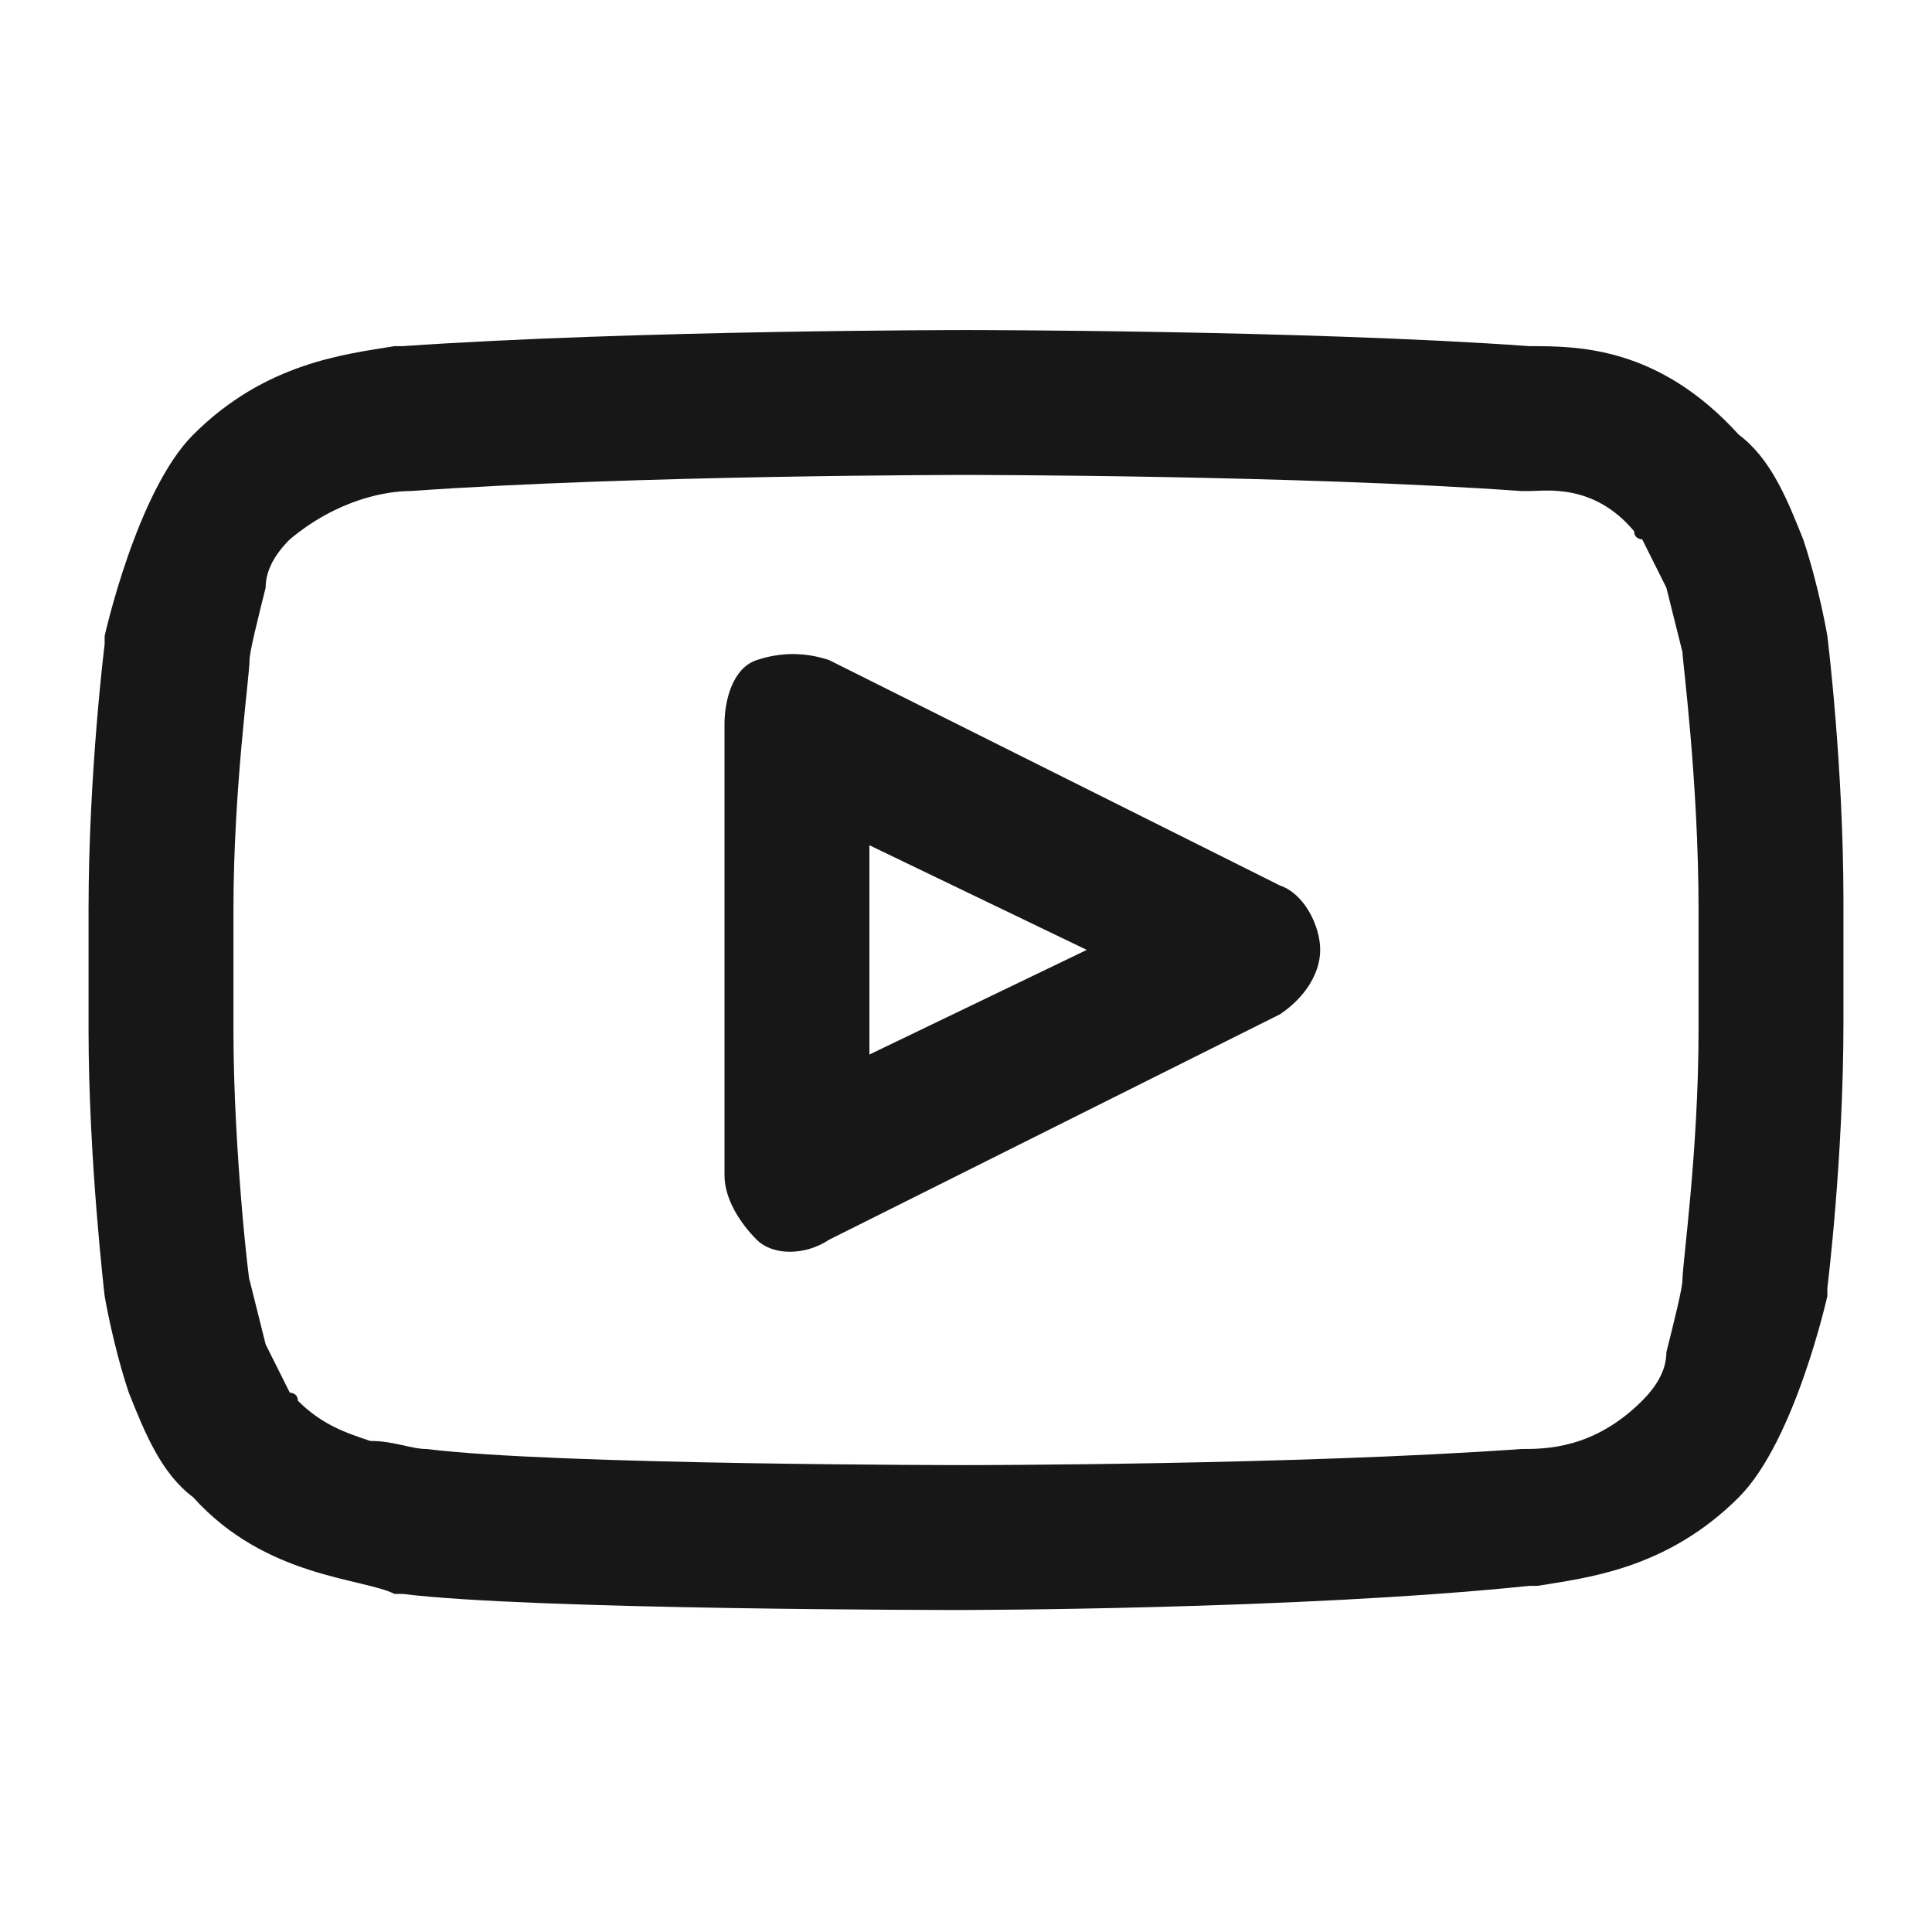
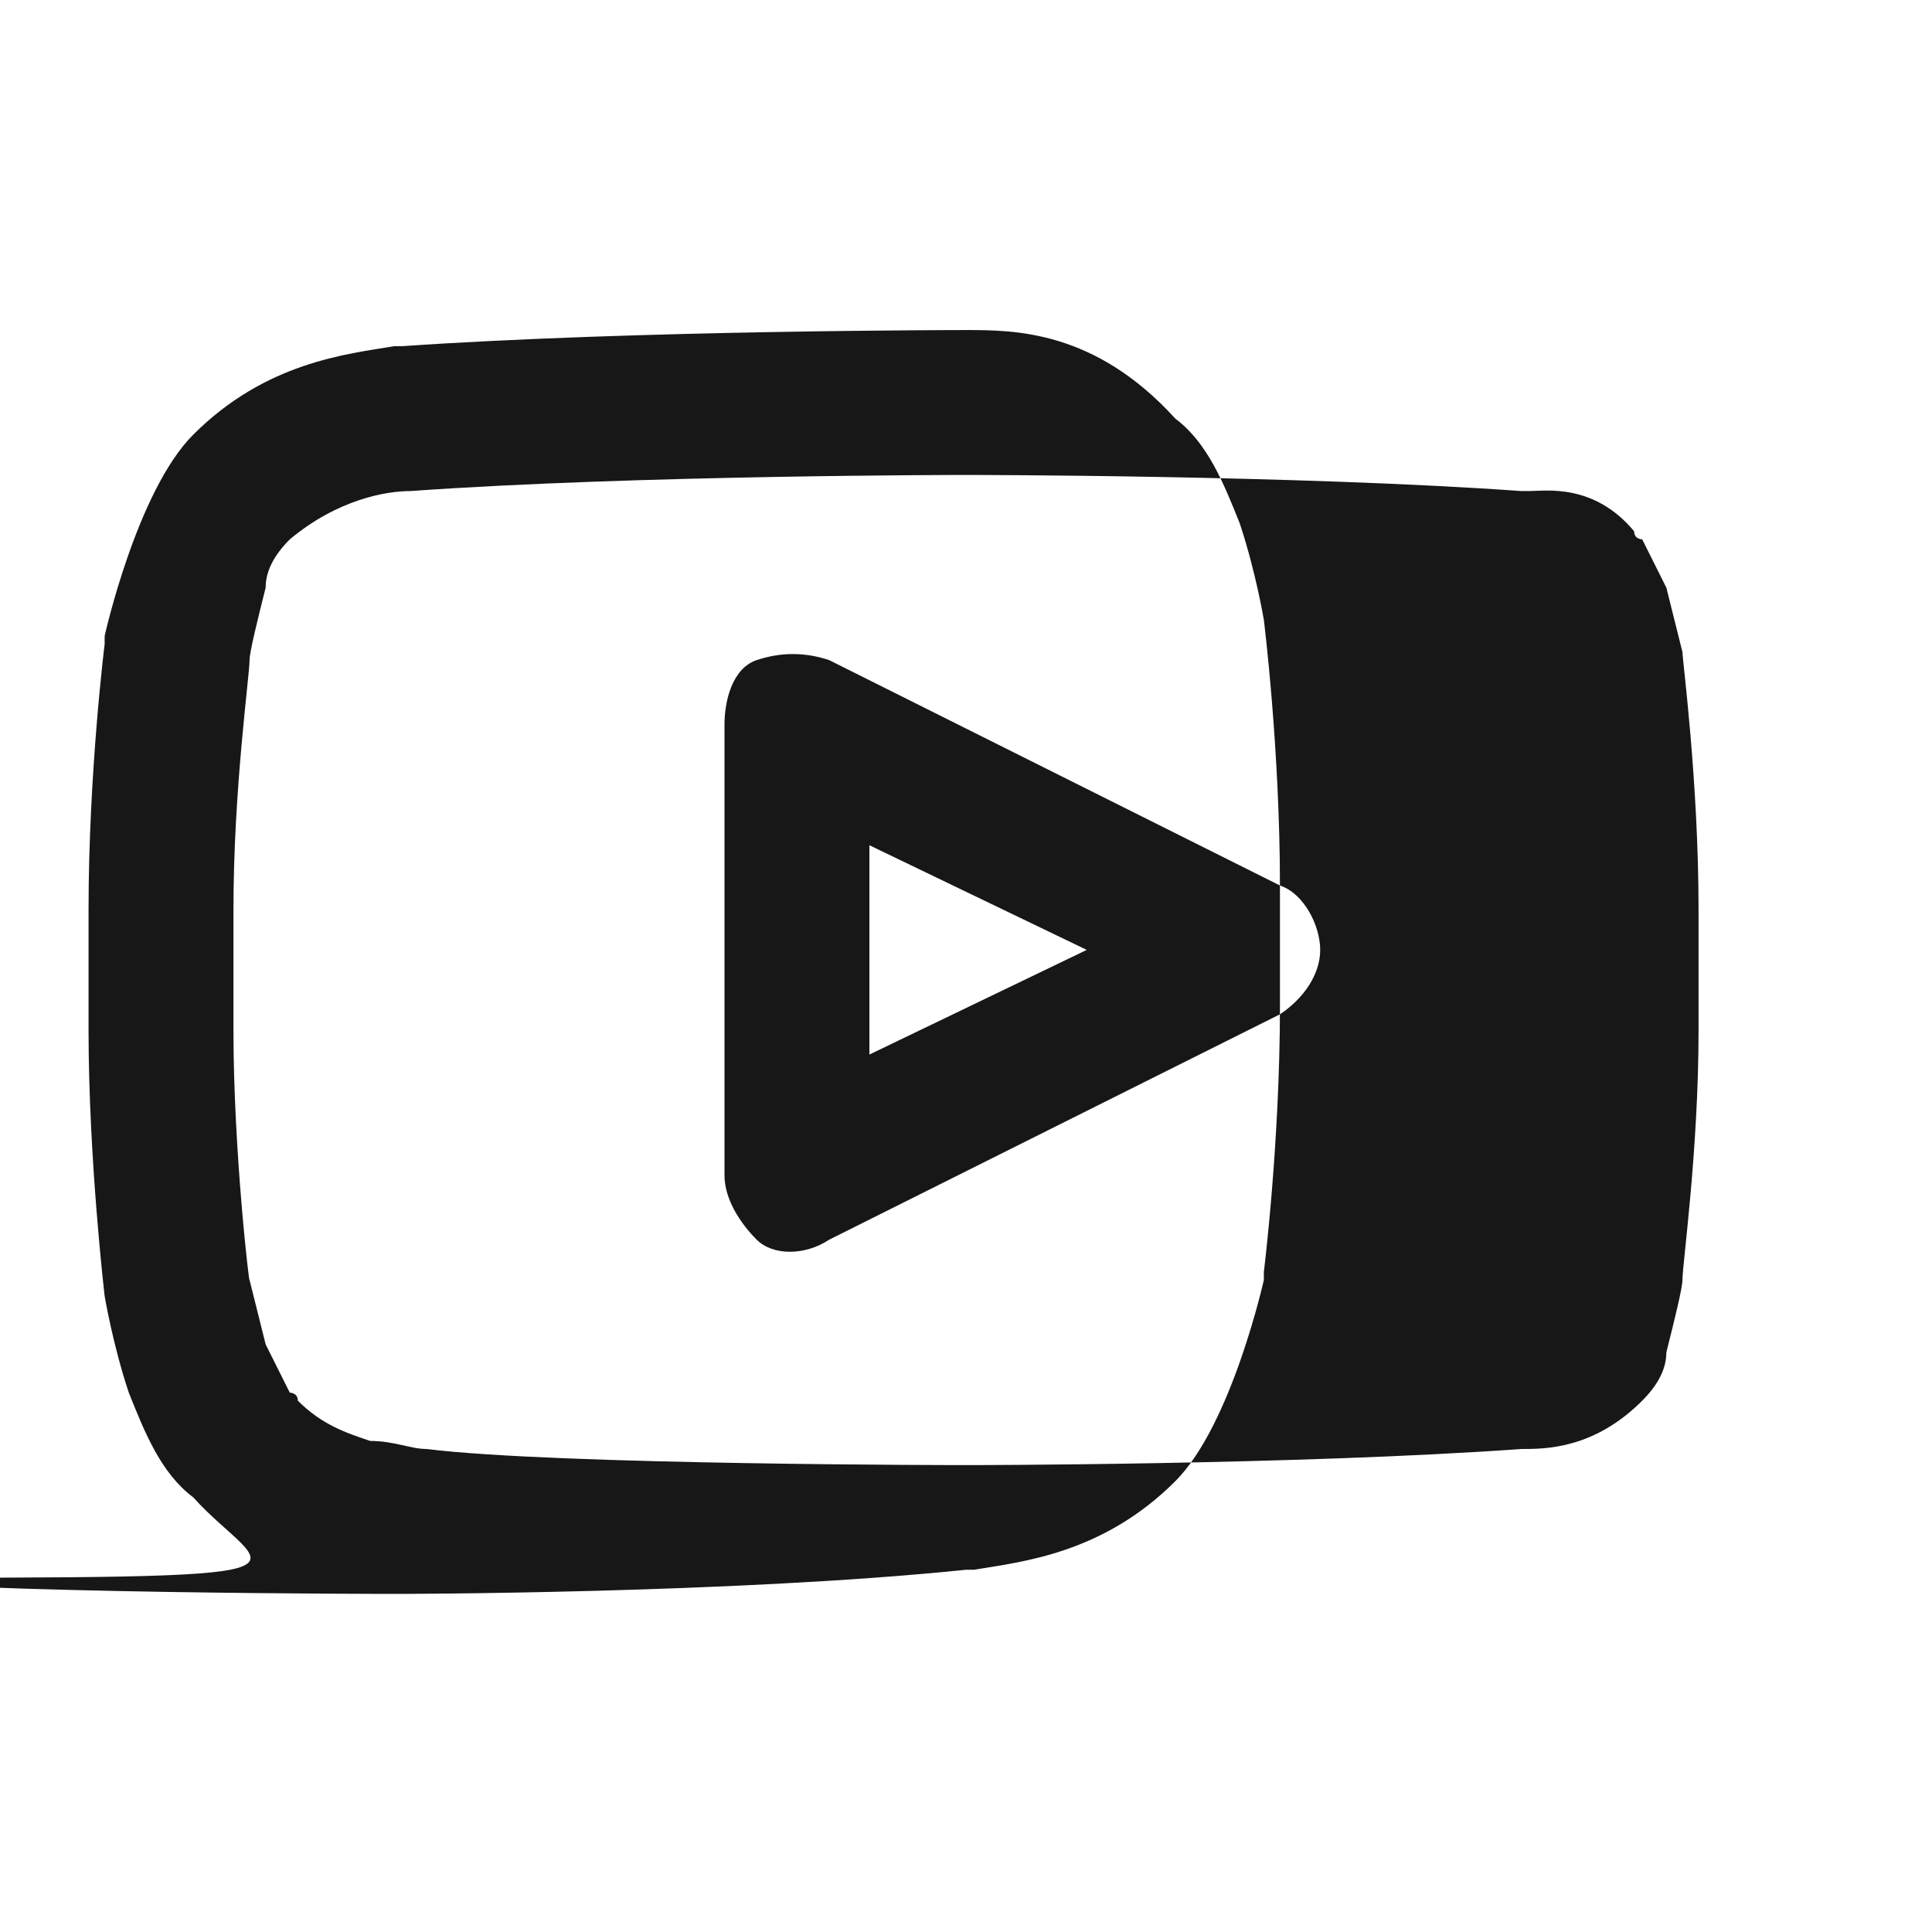
<svg xmlns="http://www.w3.org/2000/svg" version="1.1" id="youtube" x="0px" y="0px" viewBox="0 0 24 24" style="enable-background:new 0 0 24 24;" xml:space="preserve">
  <style type="text/css">
	.st0{fill:none;}
	.st1{fill-rule:evenodd;clip-rule:evenodd;fill:#171717;}
</style>
  <g transform="translate(-40 -40)">
-     <rect x="40" y="40" class="st0" width="24" height="24" />
-     <path class="st1" d="M42.4,58.6c-0.4-0.3-0.6-0.8-0.8-1.3c-0.2-0.6-0.3-1.2-0.3-1.2c0,0,0,0,0,0c0,0-0.2-1.7-0.2-3.3v-1.5   c0-1.7,0.2-3.3,0.2-3.3c0,0,0,0,0-0.1c0,0,0.4-1.8,1.1-2.5c0.9-0.9,1.9-1,2.5-1.1c0,0,0.1,0,0.1,0c2.9-0.2,7-0.2,7-0.2s4.2,0,7,0.2   c0.6,0,1.6,0,2.6,1.1c0.4,0.3,0.6,0.8,0.8,1.3c0.2,0.6,0.3,1.2,0.3,1.2c0,0,0,0,0,0c0,0,0.2,1.6,0.2,3.3v1.5c0,1.7-0.2,3.3-0.2,3.3   c0,0,0,0,0,0.1c0,0-0.4,1.8-1.1,2.5c-0.9,0.9-1.9,1-2.5,1.1l-0.1,0c-2.9,0.3-7.1,0.3-7.1,0.3s-5.3,0-6.9-0.2c0,0-0.1,0-0.1,0   C44.5,59.6,43.3,59.6,42.4,58.6z M60.9,48.1c0,0-0.1-0.4-0.2-0.8c-0.1-0.2-0.2-0.4-0.3-0.6c0,0-0.1,0-0.1-0.1   c-0.5-0.6-1.1-0.5-1.3-0.5l-0.1,0c-2.8-0.2-6.9-0.2-6.9-0.2s-4.1,0-6.9,0.2c-0.3,0-0.9,0.1-1.5,0.6c-0.2,0.2-0.3,0.4-0.3,0.6   c-0.1,0.4-0.2,0.8-0.2,0.9c0,0.2-0.2,1.6-0.2,3.1v1.5c0,1.5,0.2,3.2,0.2,3.1c0,0,0.1,0.4,0.2,0.8c0.1,0.2,0.2,0.4,0.3,0.6   c0,0,0.1,0,0.1,0.1c0.3,0.3,0.6,0.4,0.9,0.5c0.3,0,0.5,0.1,0.7,0.1c1.6,0.2,6.7,0.2,6.7,0.2s4.1,0,6.9-0.2c0.3,0,0.9,0,1.5-0.6   c0.2-0.2,0.3-0.4,0.3-0.6c0.1-0.4,0.2-0.8,0.2-0.9c0-0.2,0.2-1.6,0.2-3.1v-1.5C61.1,49.7,60.9,48.2,60.9,48.1z M55.9,52.6   c0.3-0.2,0.5-0.5,0.5-0.8c0-0.3-0.2-0.7-0.5-0.8l-5.6-2.8c-0.3-0.1-0.6-0.1-0.9,0S49,48.7,49,49v5.6c0,0.3,0.2,0.6,0.4,0.8   s0.6,0.2,0.9,0L55.9,52.6z M50.8,53.1l2.7-1.3l-2.7-1.3V53.1z" />
+     <path class="st1" d="M42.4,58.6c-0.4-0.3-0.6-0.8-0.8-1.3c-0.2-0.6-0.3-1.2-0.3-1.2c0,0,0,0,0,0c0,0-0.2-1.7-0.2-3.3v-1.5   c0-1.7,0.2-3.3,0.2-3.3c0,0,0,0,0-0.1c0,0,0.4-1.8,1.1-2.5c0.9-0.9,1.9-1,2.5-1.1c0,0,0.1,0,0.1,0c2.9-0.2,7-0.2,7-0.2c0.6,0,1.6,0,2.6,1.1c0.4,0.3,0.6,0.8,0.8,1.3c0.2,0.6,0.3,1.2,0.3,1.2c0,0,0,0,0,0c0,0,0.2,1.6,0.2,3.3v1.5c0,1.7-0.2,3.3-0.2,3.3   c0,0,0,0,0,0.1c0,0-0.4,1.8-1.1,2.5c-0.9,0.9-1.9,1-2.5,1.1l-0.1,0c-2.9,0.3-7.1,0.3-7.1,0.3s-5.3,0-6.9-0.2c0,0-0.1,0-0.1,0   C44.5,59.6,43.3,59.6,42.4,58.6z M60.9,48.1c0,0-0.1-0.4-0.2-0.8c-0.1-0.2-0.2-0.4-0.3-0.6c0,0-0.1,0-0.1-0.1   c-0.5-0.6-1.1-0.5-1.3-0.5l-0.1,0c-2.8-0.2-6.9-0.2-6.9-0.2s-4.1,0-6.9,0.2c-0.3,0-0.9,0.1-1.5,0.6c-0.2,0.2-0.3,0.4-0.3,0.6   c-0.1,0.4-0.2,0.8-0.2,0.9c0,0.2-0.2,1.6-0.2,3.1v1.5c0,1.5,0.2,3.2,0.2,3.1c0,0,0.1,0.4,0.2,0.8c0.1,0.2,0.2,0.4,0.3,0.6   c0,0,0.1,0,0.1,0.1c0.3,0.3,0.6,0.4,0.9,0.5c0.3,0,0.5,0.1,0.7,0.1c1.6,0.2,6.7,0.2,6.7,0.2s4.1,0,6.9-0.2c0.3,0,0.9,0,1.5-0.6   c0.2-0.2,0.3-0.4,0.3-0.6c0.1-0.4,0.2-0.8,0.2-0.9c0-0.2,0.2-1.6,0.2-3.1v-1.5C61.1,49.7,60.9,48.2,60.9,48.1z M55.9,52.6   c0.3-0.2,0.5-0.5,0.5-0.8c0-0.3-0.2-0.7-0.5-0.8l-5.6-2.8c-0.3-0.1-0.6-0.1-0.9,0S49,48.7,49,49v5.6c0,0.3,0.2,0.6,0.4,0.8   s0.6,0.2,0.9,0L55.9,52.6z M50.8,53.1l2.7-1.3l-2.7-1.3V53.1z" />
  </g>
</svg>